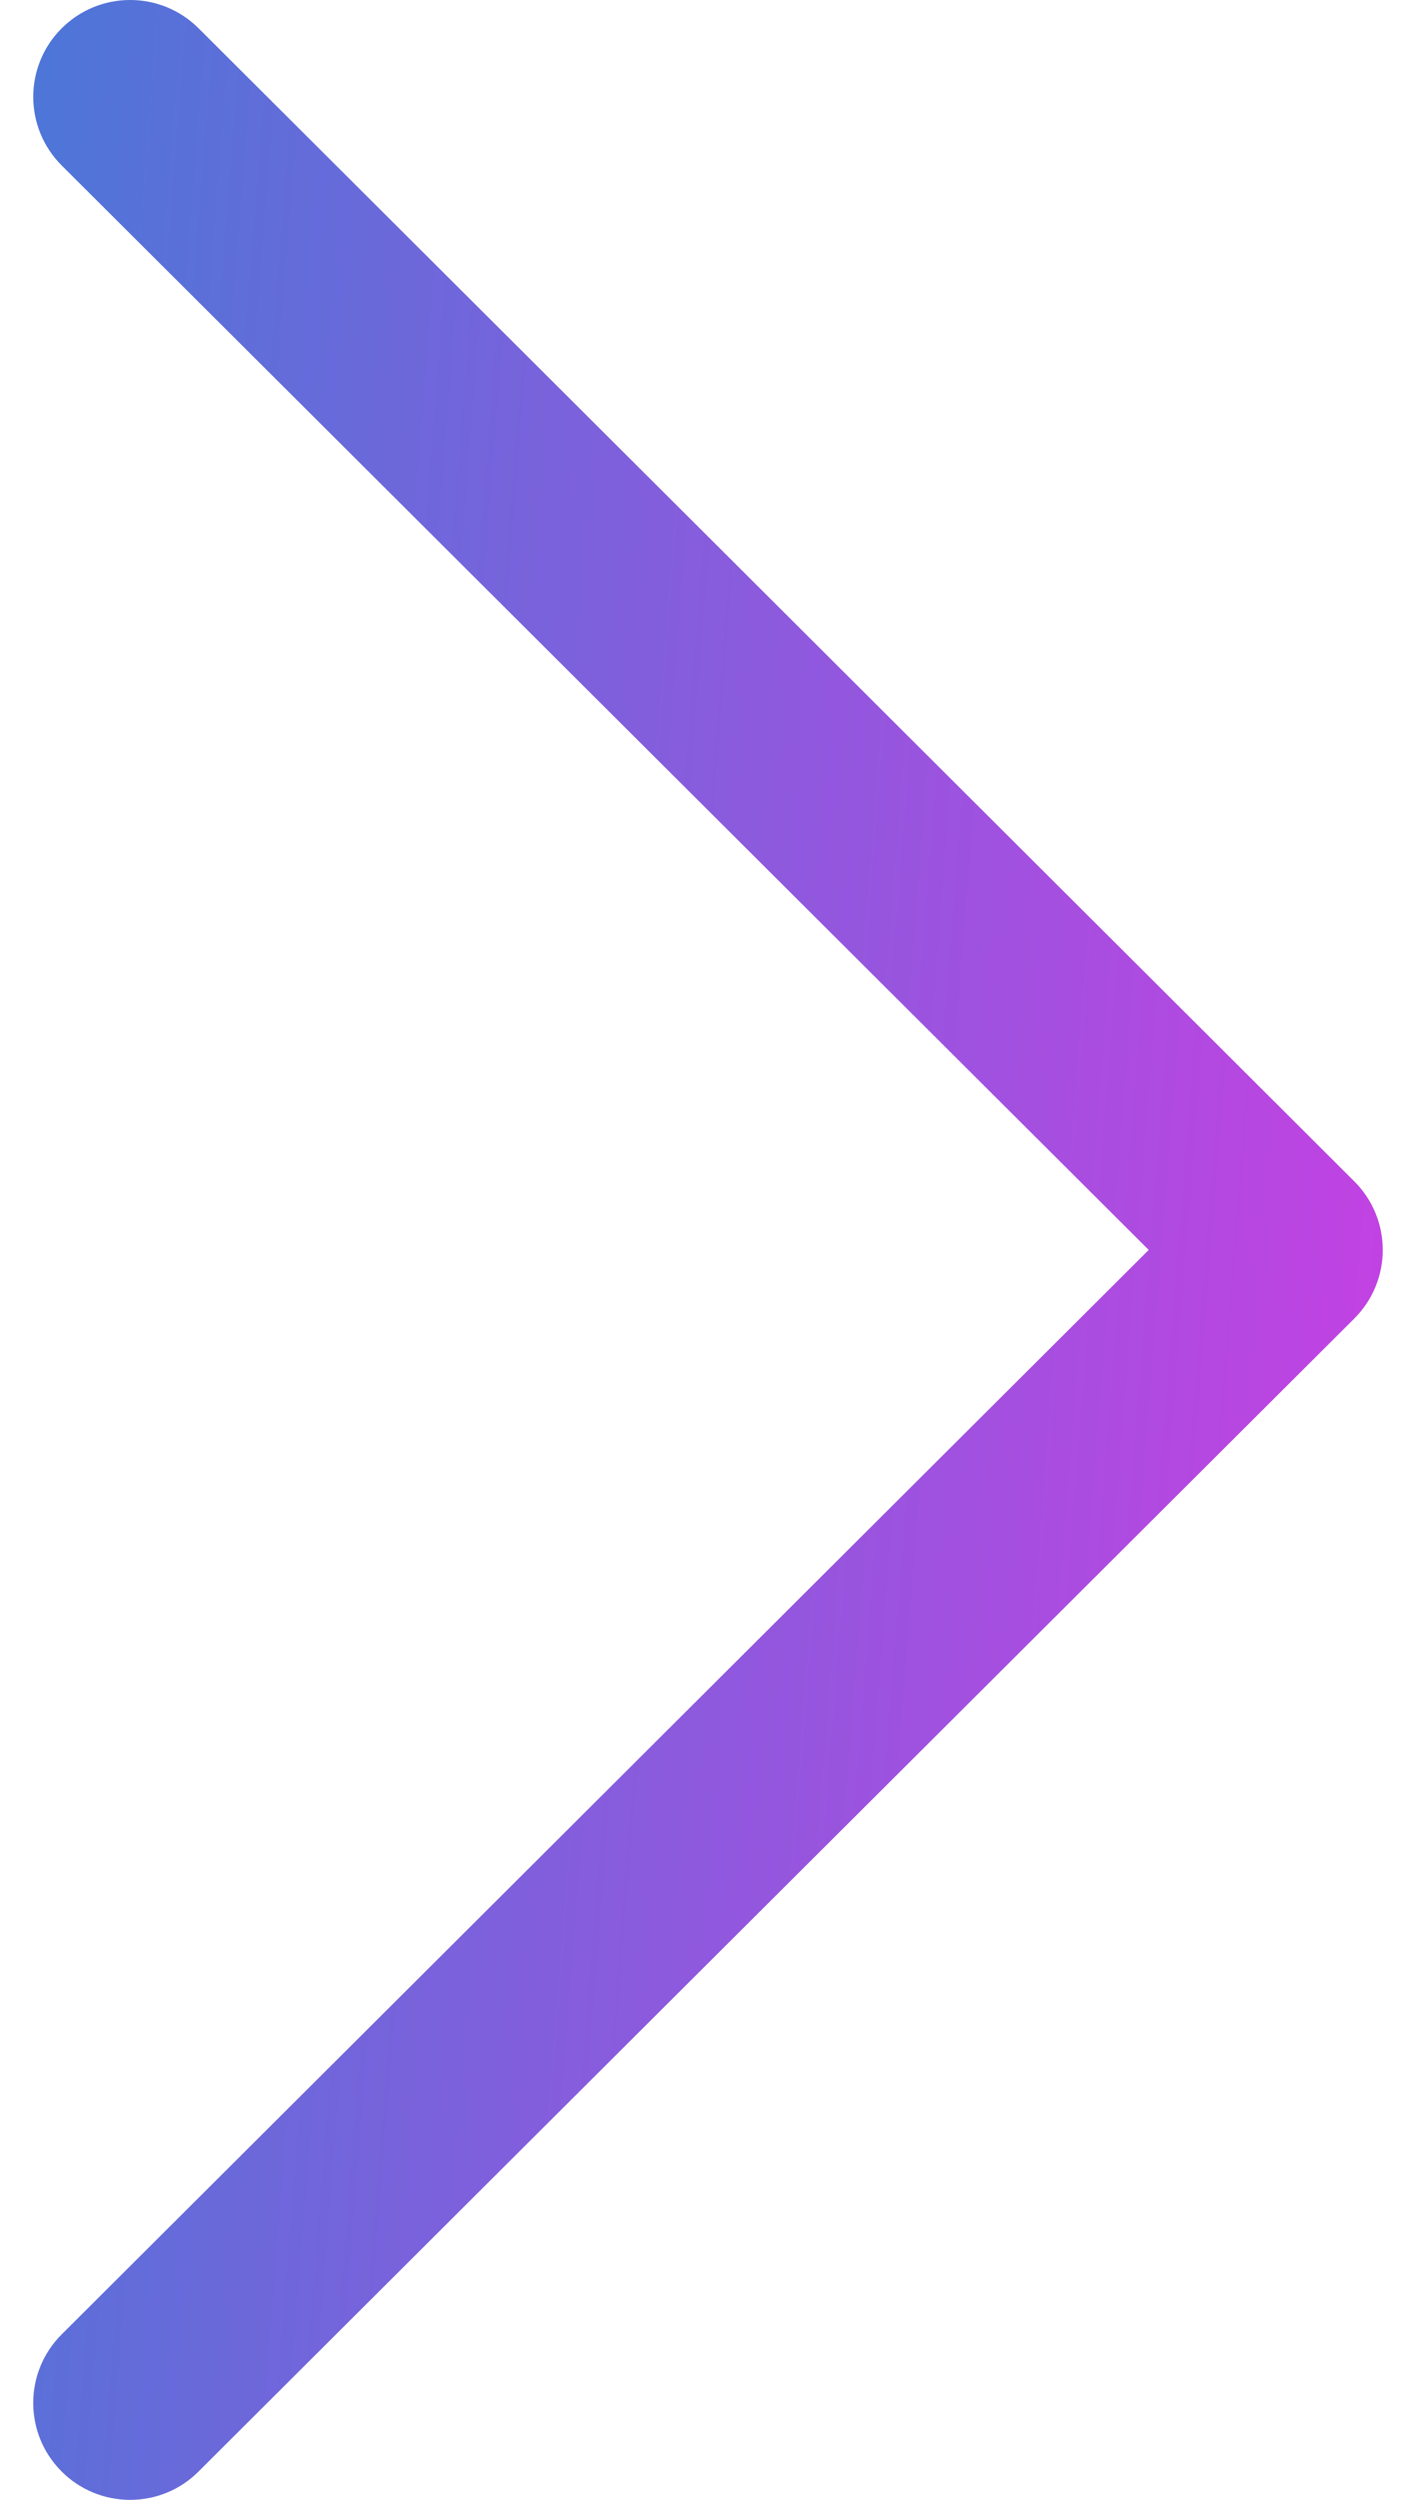
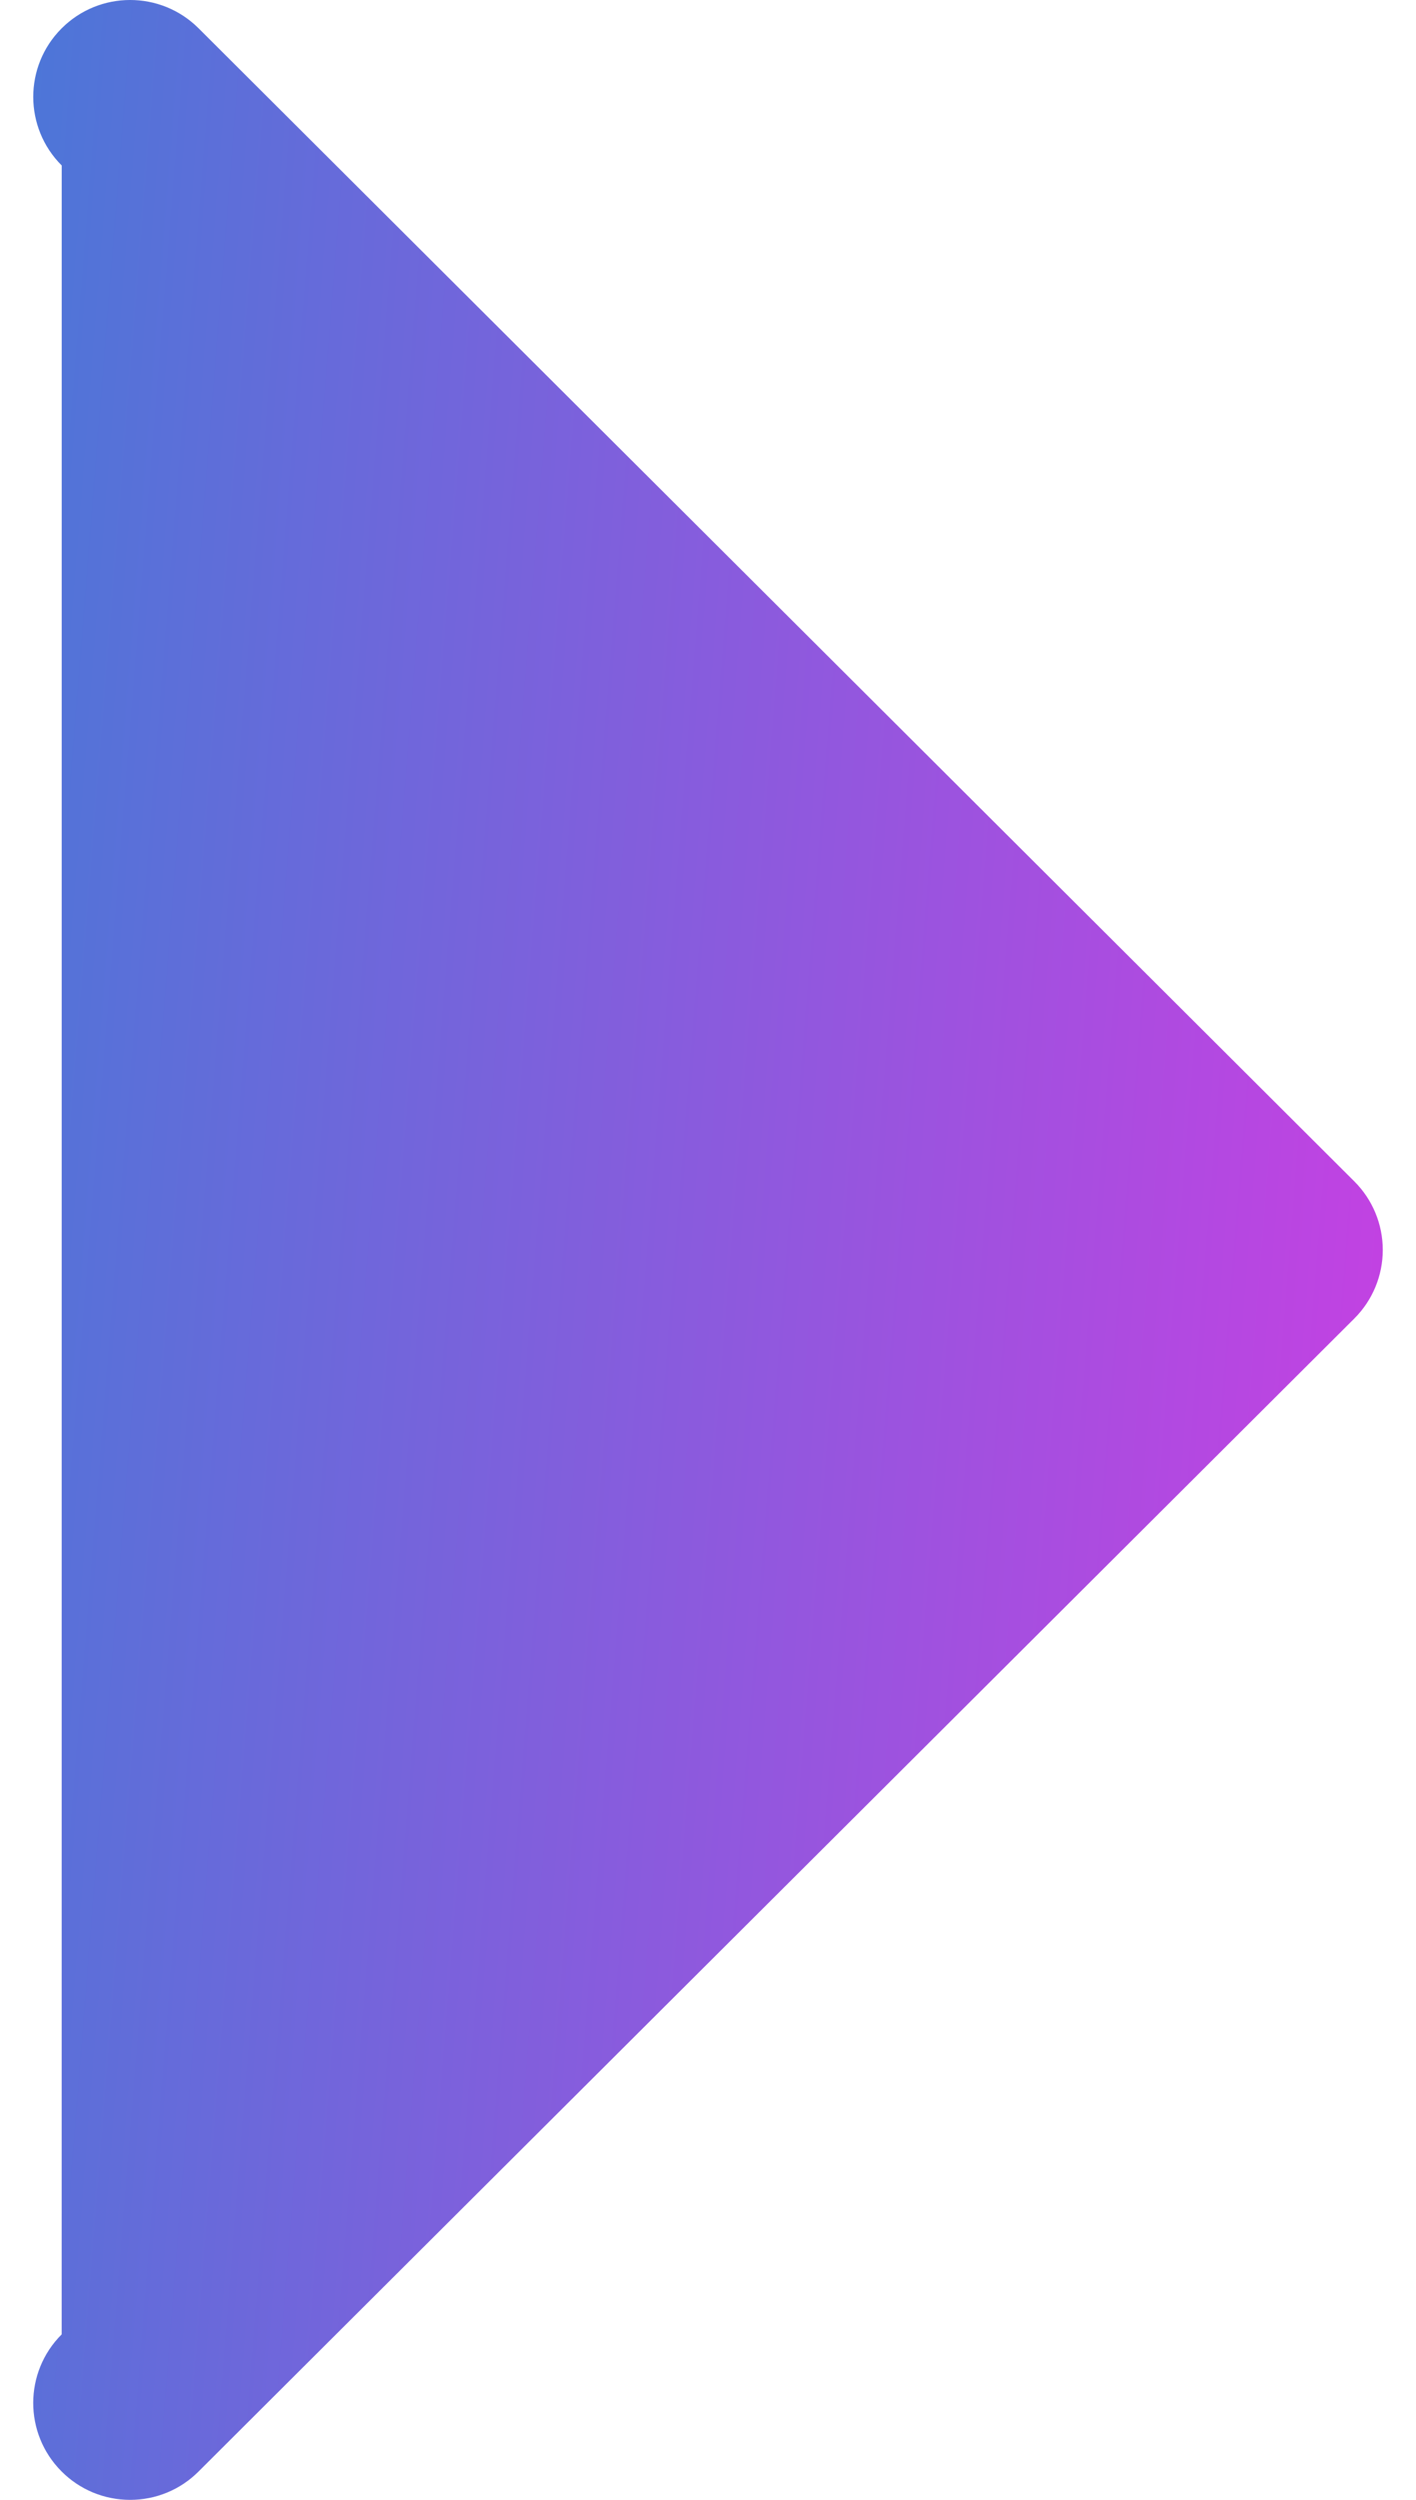
<svg xmlns="http://www.w3.org/2000/svg" width="34" height="60" viewBox="0 0 34 60" fill="none">
-   <path d="M32.518 28.354L4.767 0.678C3.857 -0.228 2.385 -0.226 1.478 0.683C0.57 1.592 0.573 3.065 1.482 3.972L27.582 30L1.481 56.028C0.572 56.935 0.57 58.407 1.477 59.316C1.692 59.533 1.949 59.705 2.232 59.823C2.515 59.94 2.818 60 3.124 60C3.429 60 3.731 59.941 4.013 59.824C4.295 59.708 4.551 59.536 4.766 59.321L32.518 31.647C32.956 31.211 33.202 30.618 33.202 30C33.202 29.382 32.956 28.79 32.518 28.354Z" fill="url(#paint0_linear_1271_5491)" />
+   <path d="M32.518 28.354L4.767 0.678C3.857 -0.228 2.385 -0.226 1.478 0.683C0.57 1.592 0.573 3.065 1.482 3.972L1.481 56.028C0.572 56.935 0.57 58.407 1.477 59.316C1.692 59.533 1.949 59.705 2.232 59.823C2.515 59.94 2.818 60 3.124 60C3.429 60 3.731 59.941 4.013 59.824C4.295 59.708 4.551 59.536 4.766 59.321L32.518 31.647C32.956 31.211 33.202 30.618 33.202 30C33.202 29.382 32.956 28.79 32.518 28.354Z" fill="url(#paint0_linear_1271_5491)" />
  <defs>
    <linearGradient id="paint0_linear_1271_5491" x1="-0.511" y1="1.35903e-06" x2="41.456" y2="3.338" gradientUnits="userSpaceOnUse">
      <stop stop-color="#4878D7" />
      <stop offset="1" stop-color="#D639E4" />
    </linearGradient>
  </defs>
</svg>